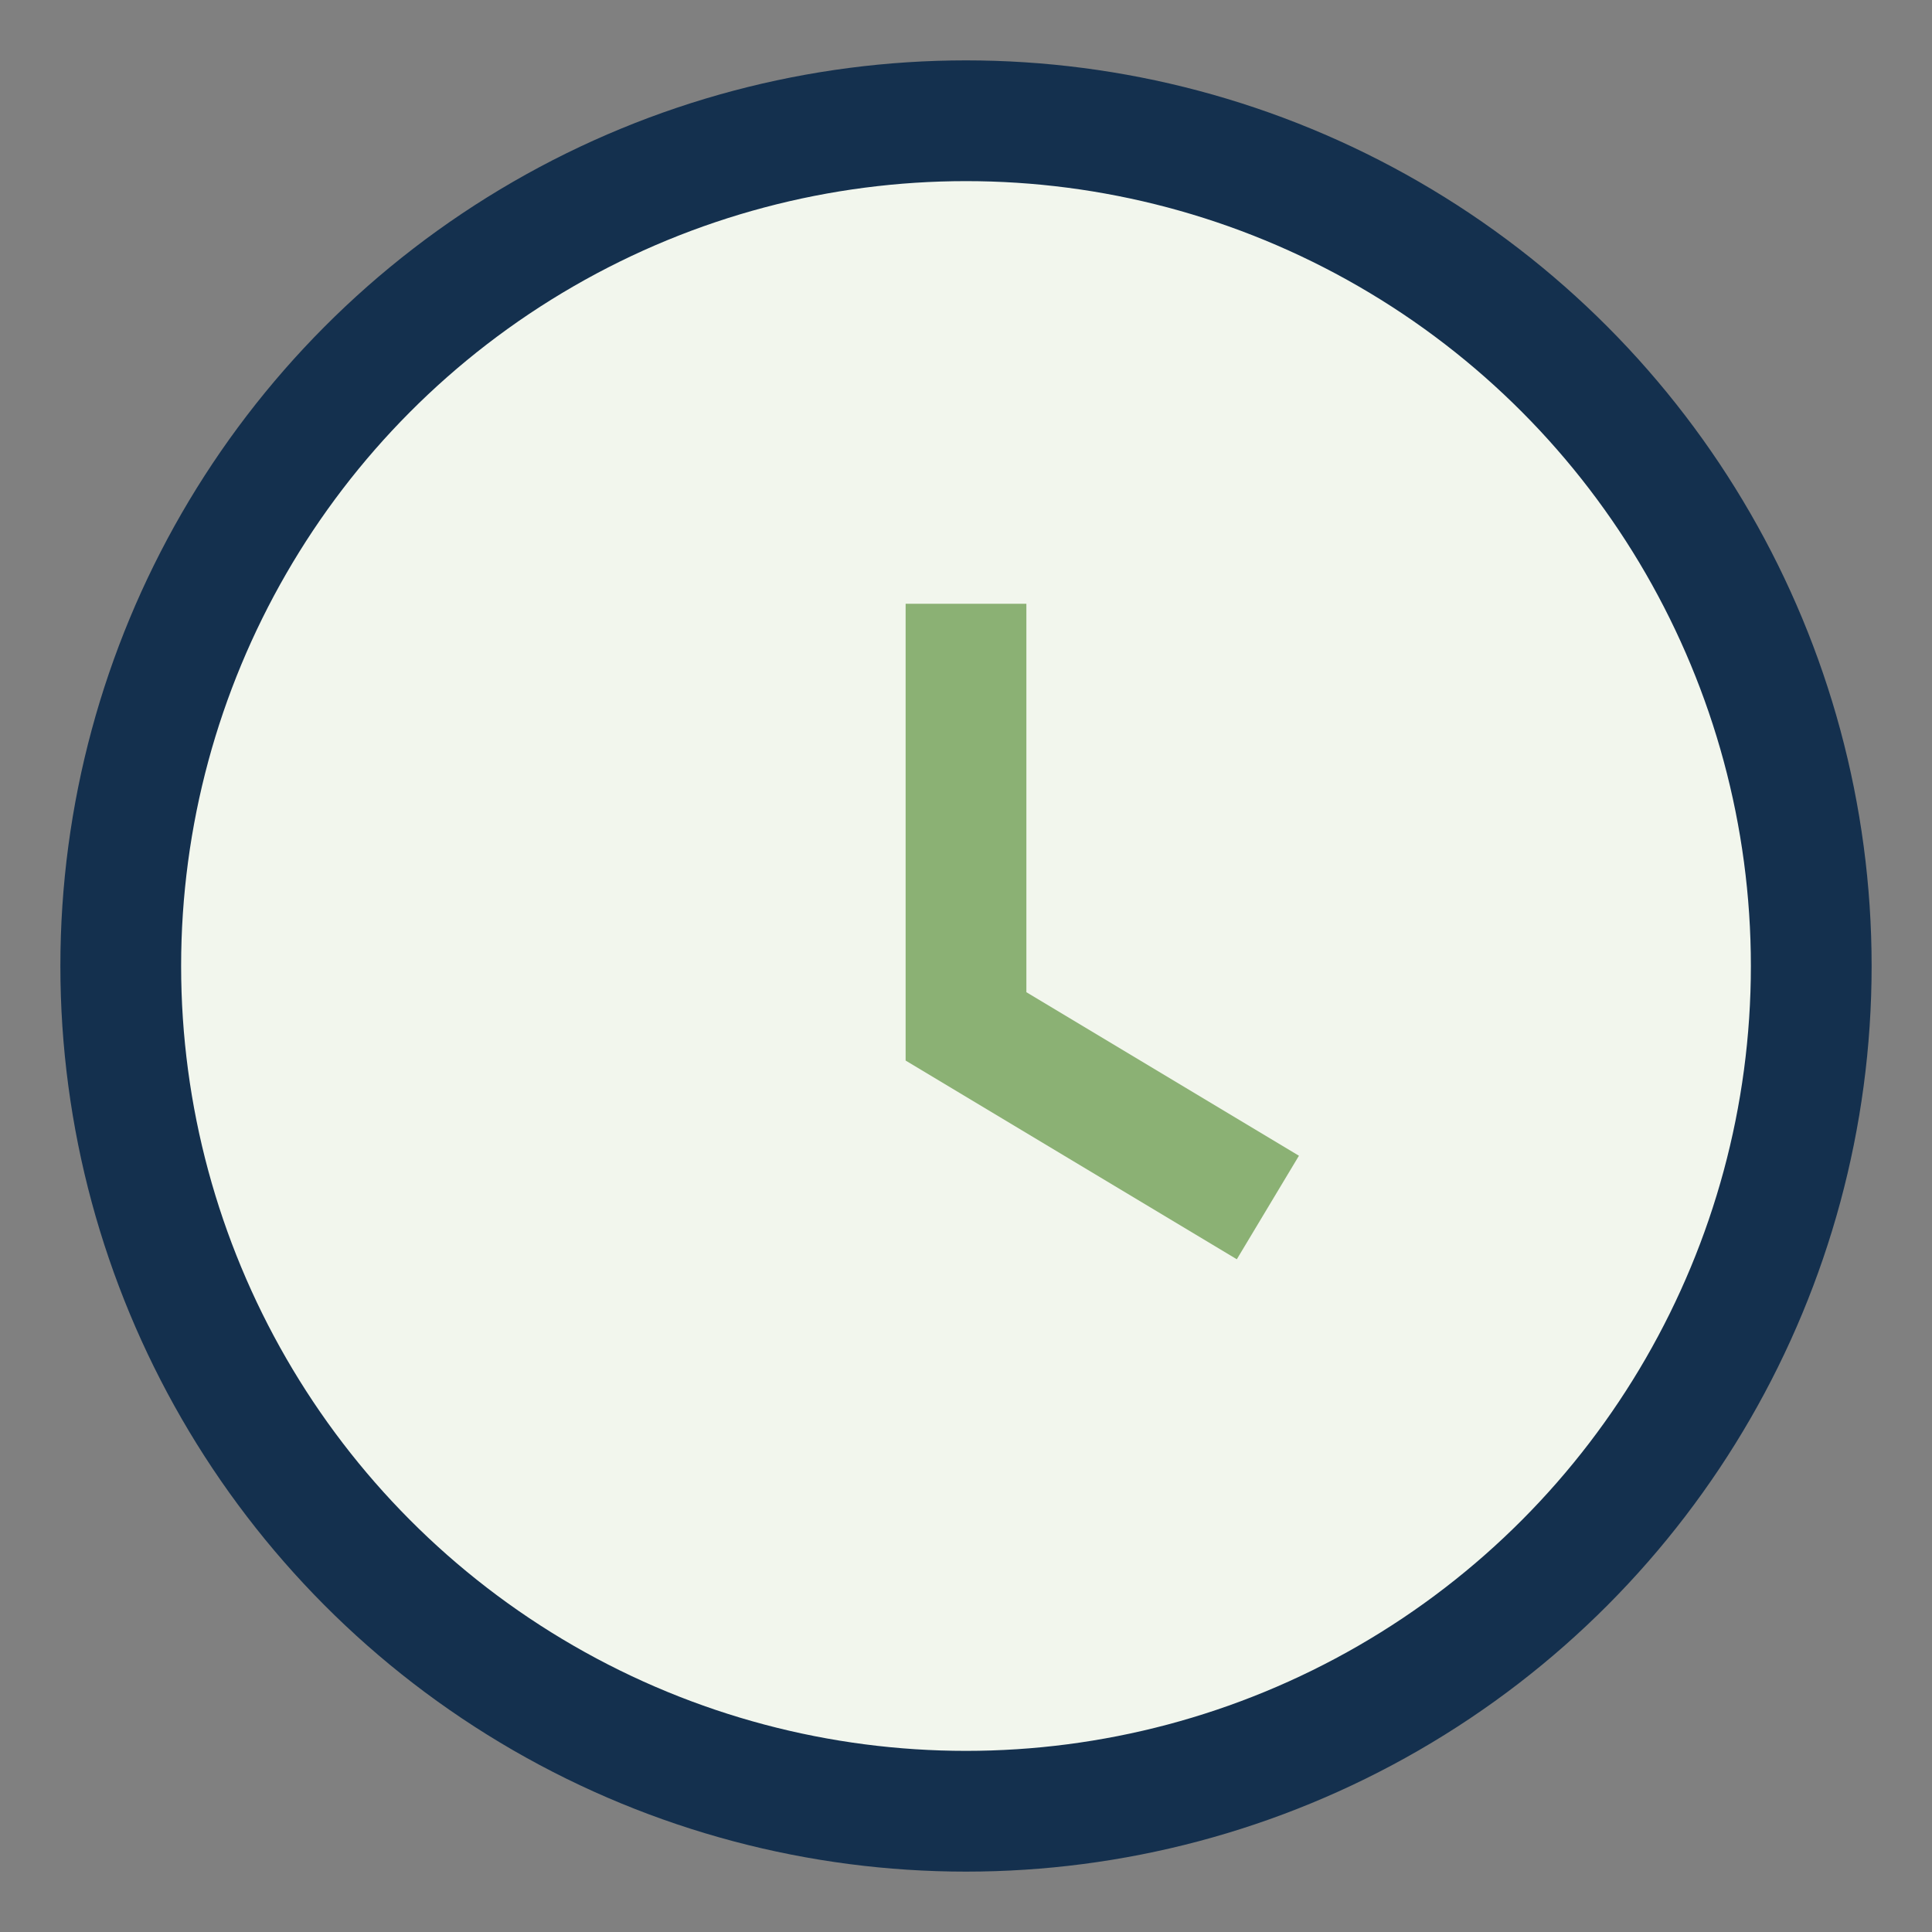
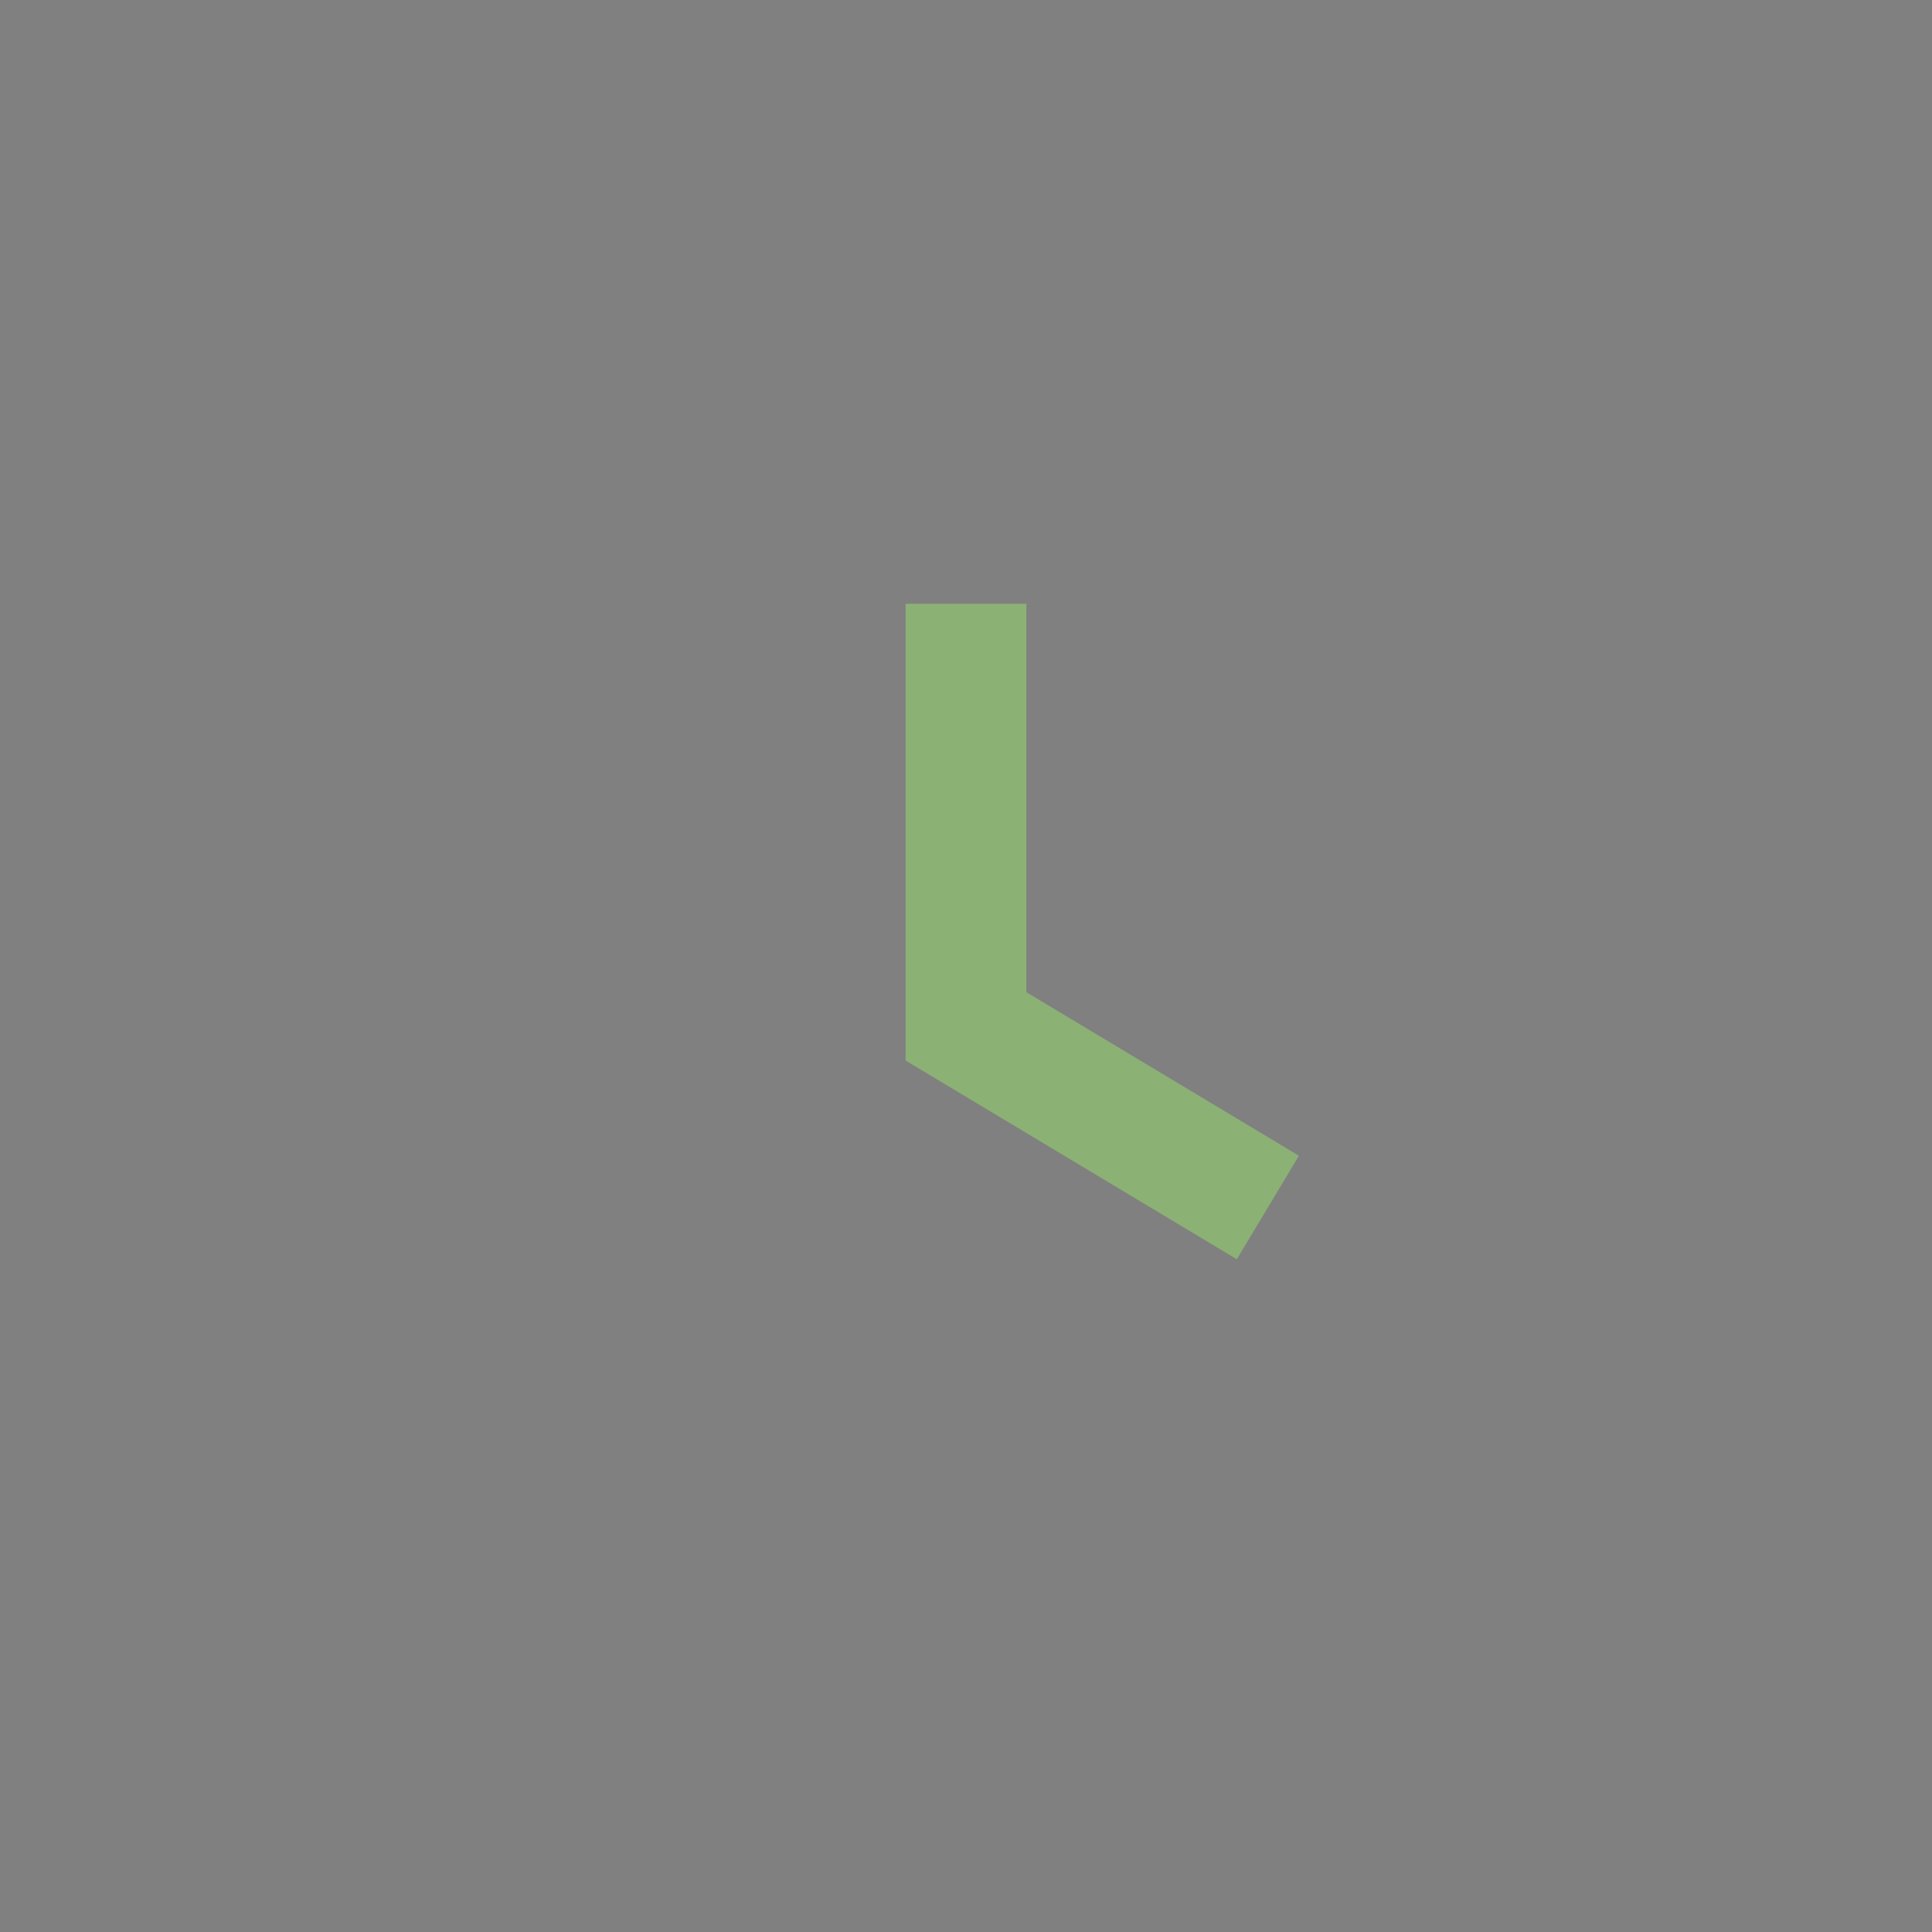
<svg xmlns="http://www.w3.org/2000/svg" width="32" height="32" viewBox="0 0 32 32">
  <rect x="0" y="0" width="32" height="32" fill="#808080" stroke="none" />
-   <circle cx="16" cy="16" r="14" fill="#F2F6ED" stroke="#14304E" stroke-width="2" />
  <path d="M16 10v7l5 3" stroke="#8BB174" stroke-width="2" fill="none" />
</svg>